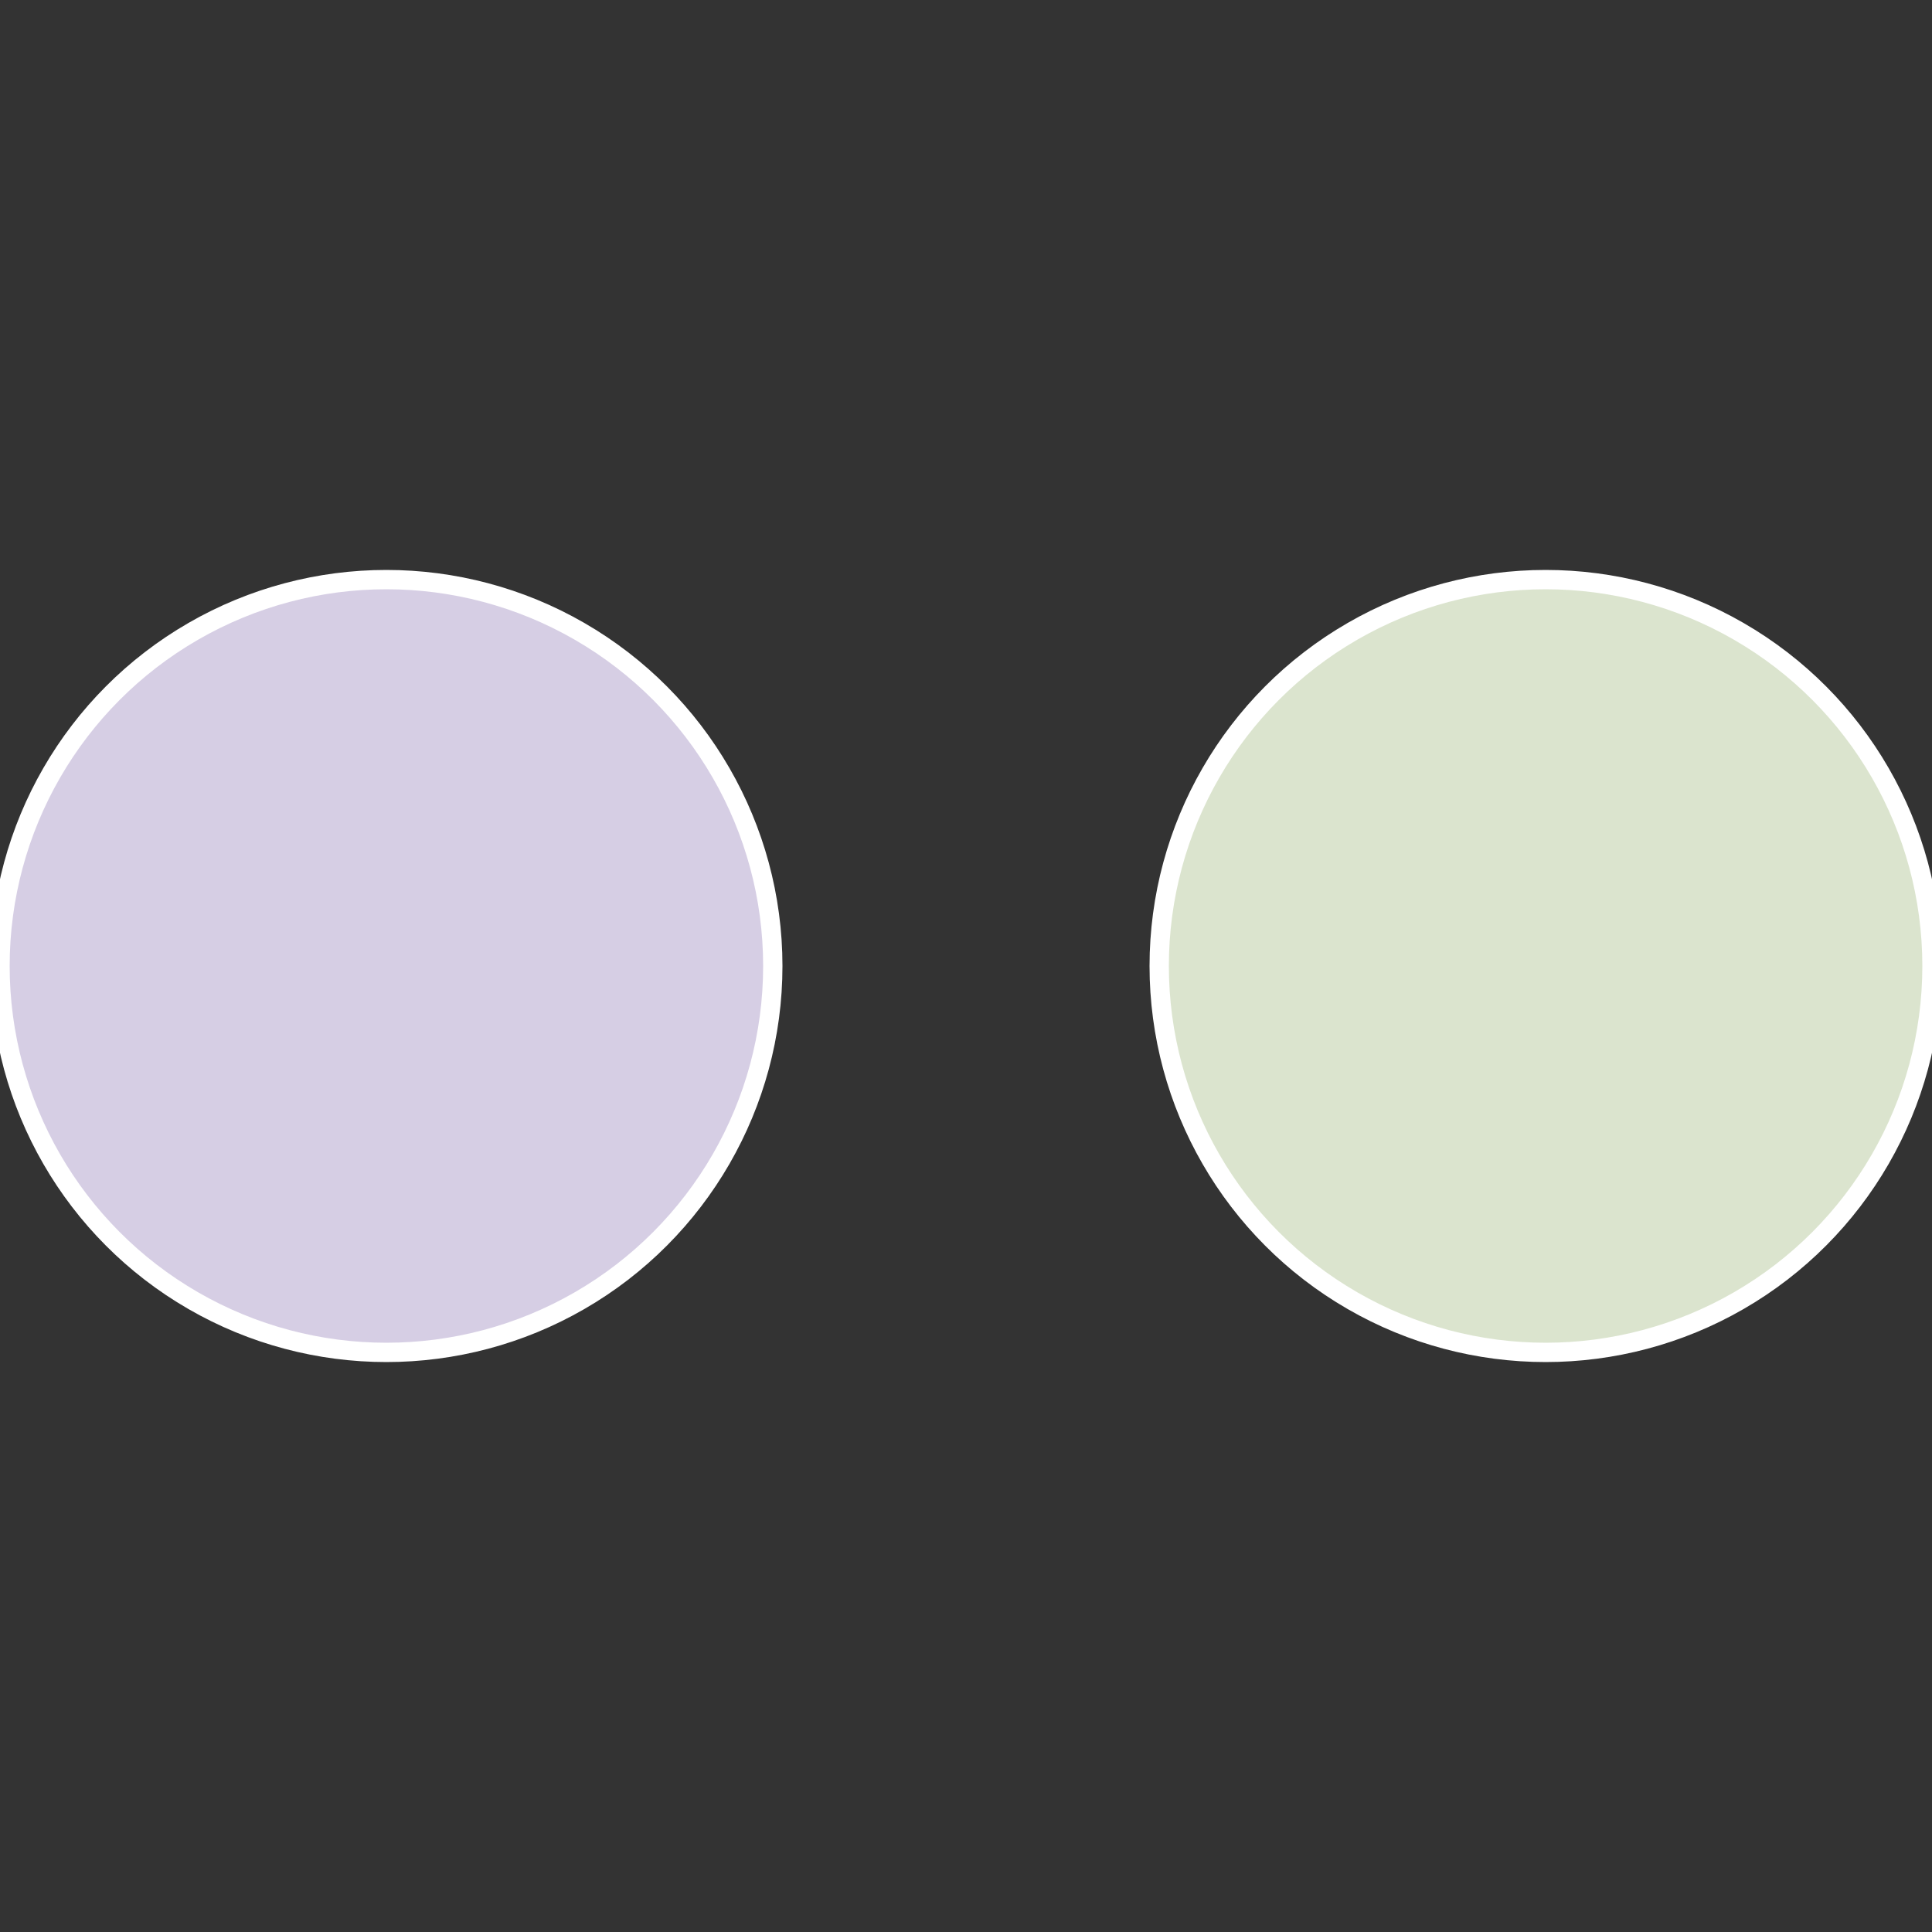
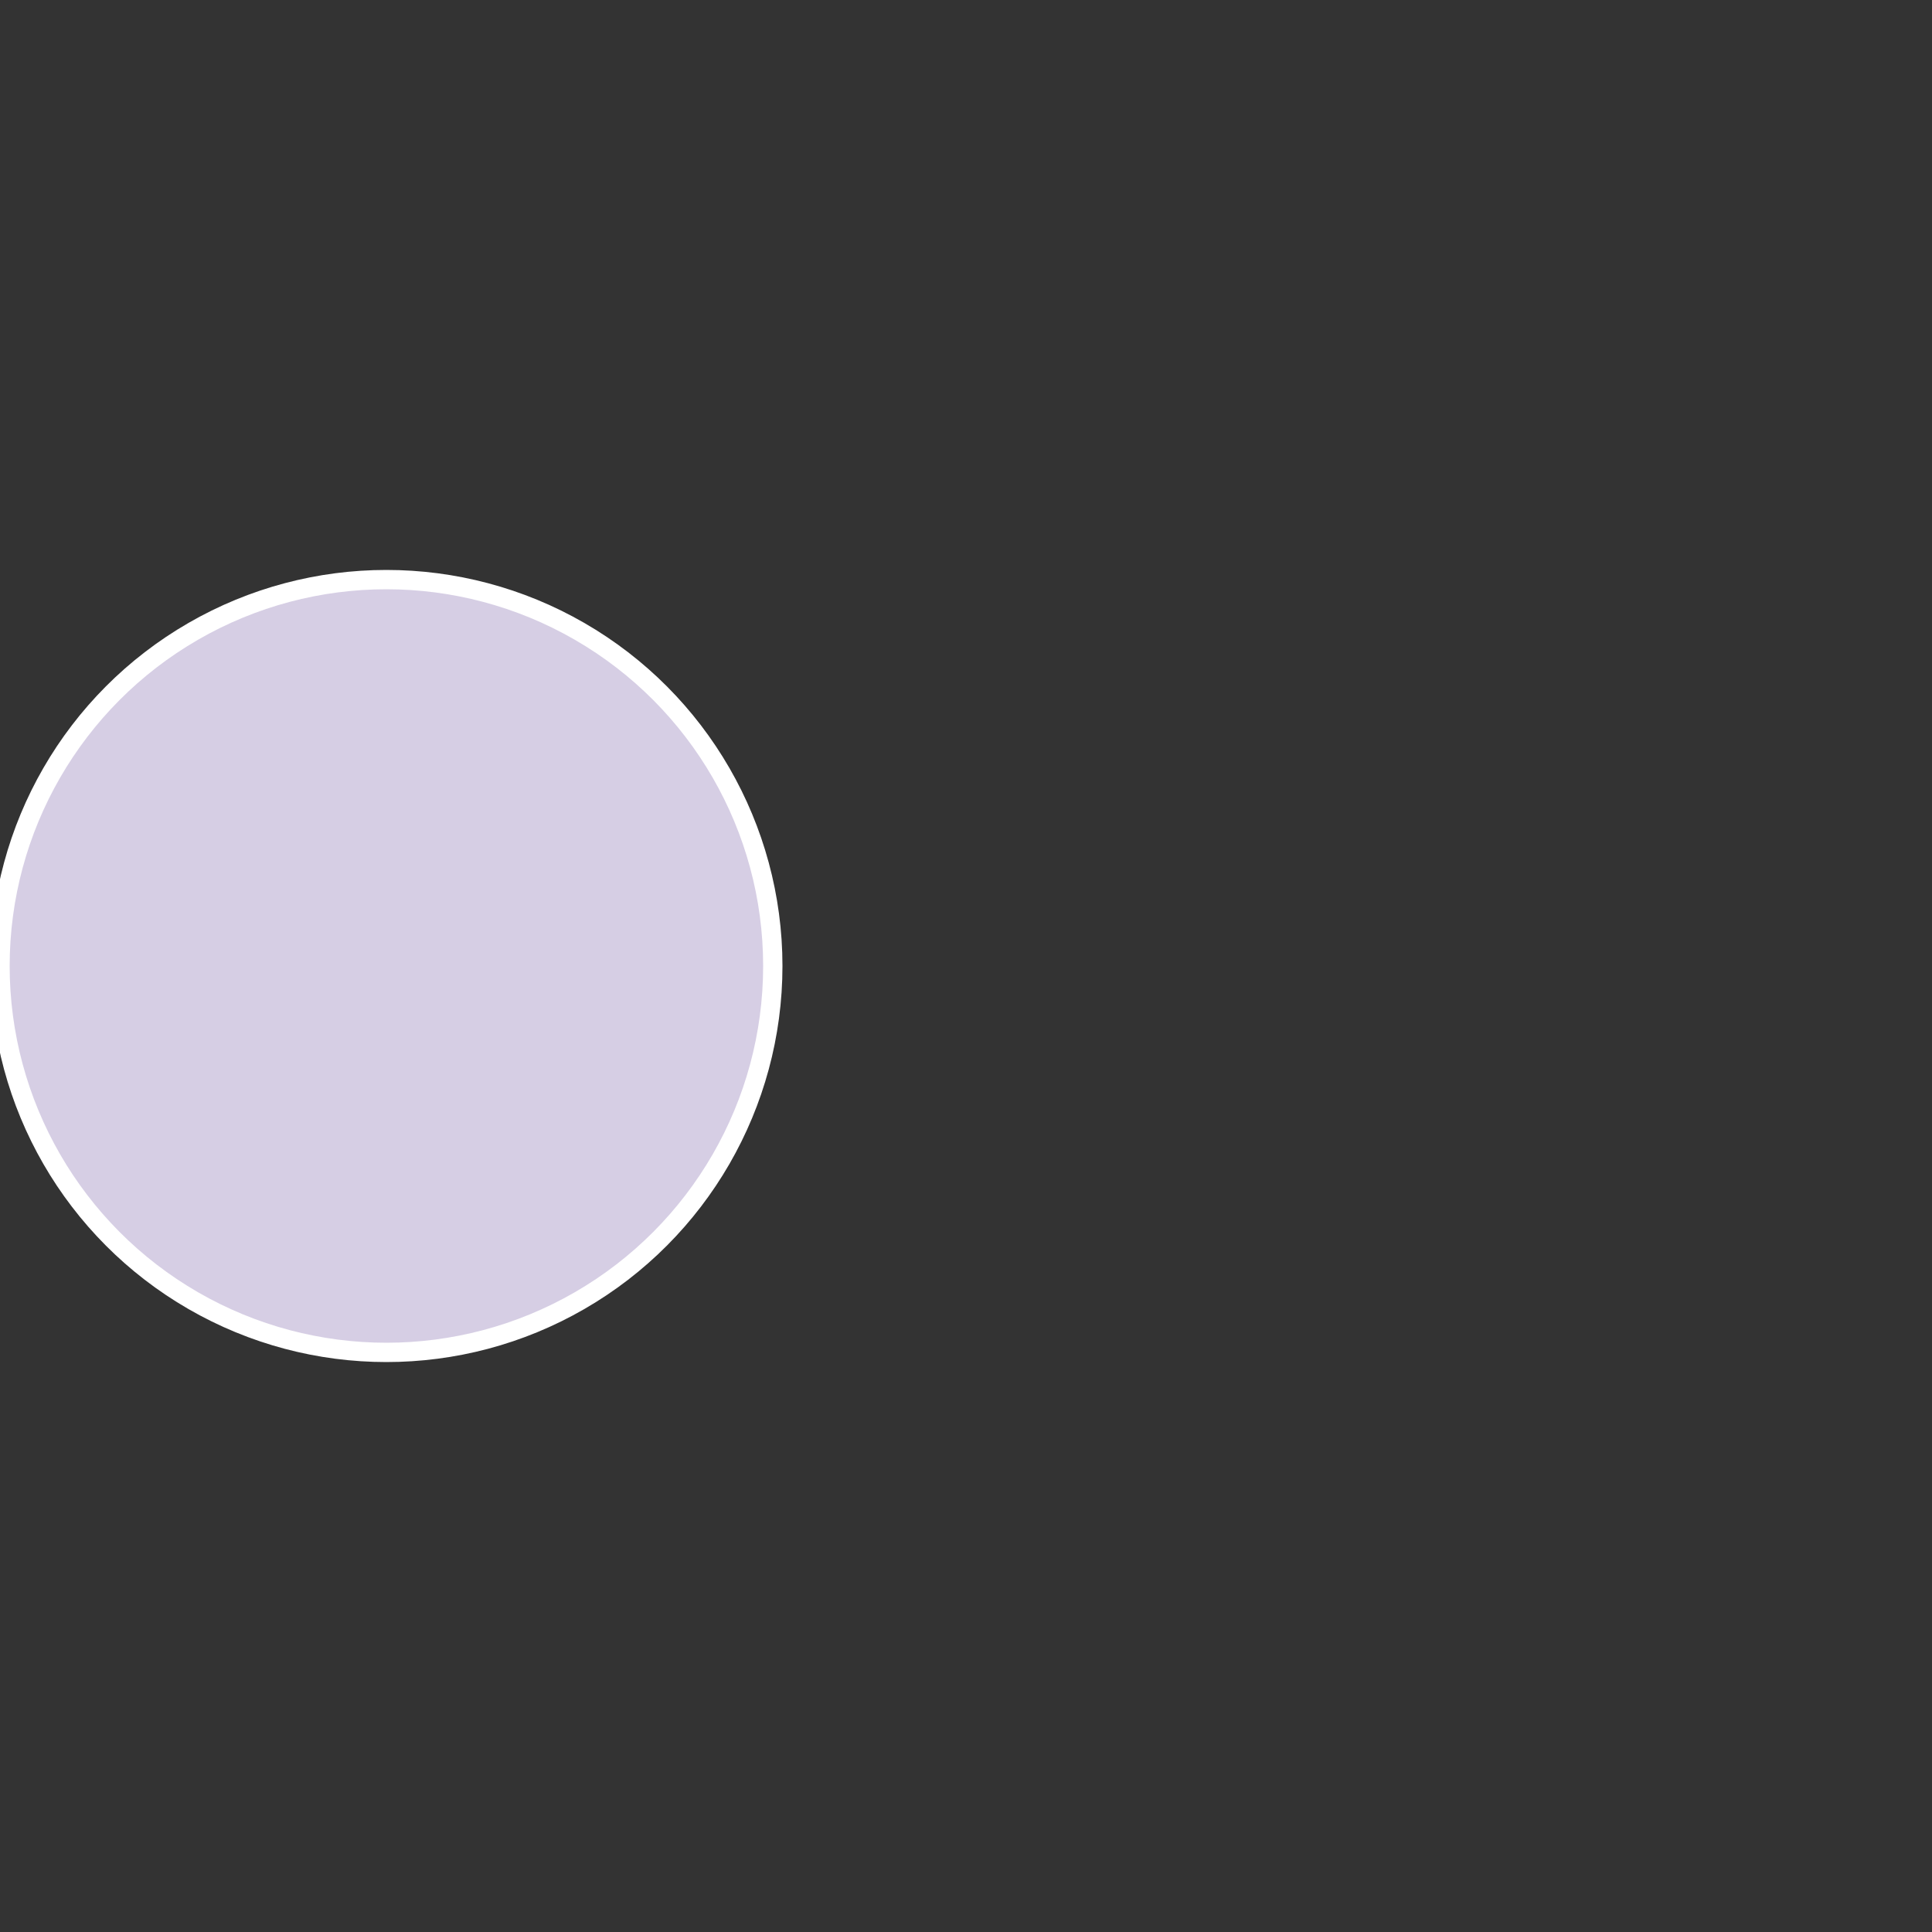
<svg xmlns="http://www.w3.org/2000/svg" width="500" height="500" viewBox="-1 -1 2 2">
  <rect x="-1" y="-1" width="2" height="2" fill="#333333" stroke="none" />
-   <circle cx="0.6" cy="0" r="0.4" fill="#dbe4ce" stroke="#fff" stroke-width="1%" />
  <circle cx="-0.6" cy="7.3478807948841E-17" r="0.4" fill="#d6cee4" stroke="#fff" stroke-width="1%" />
</svg>